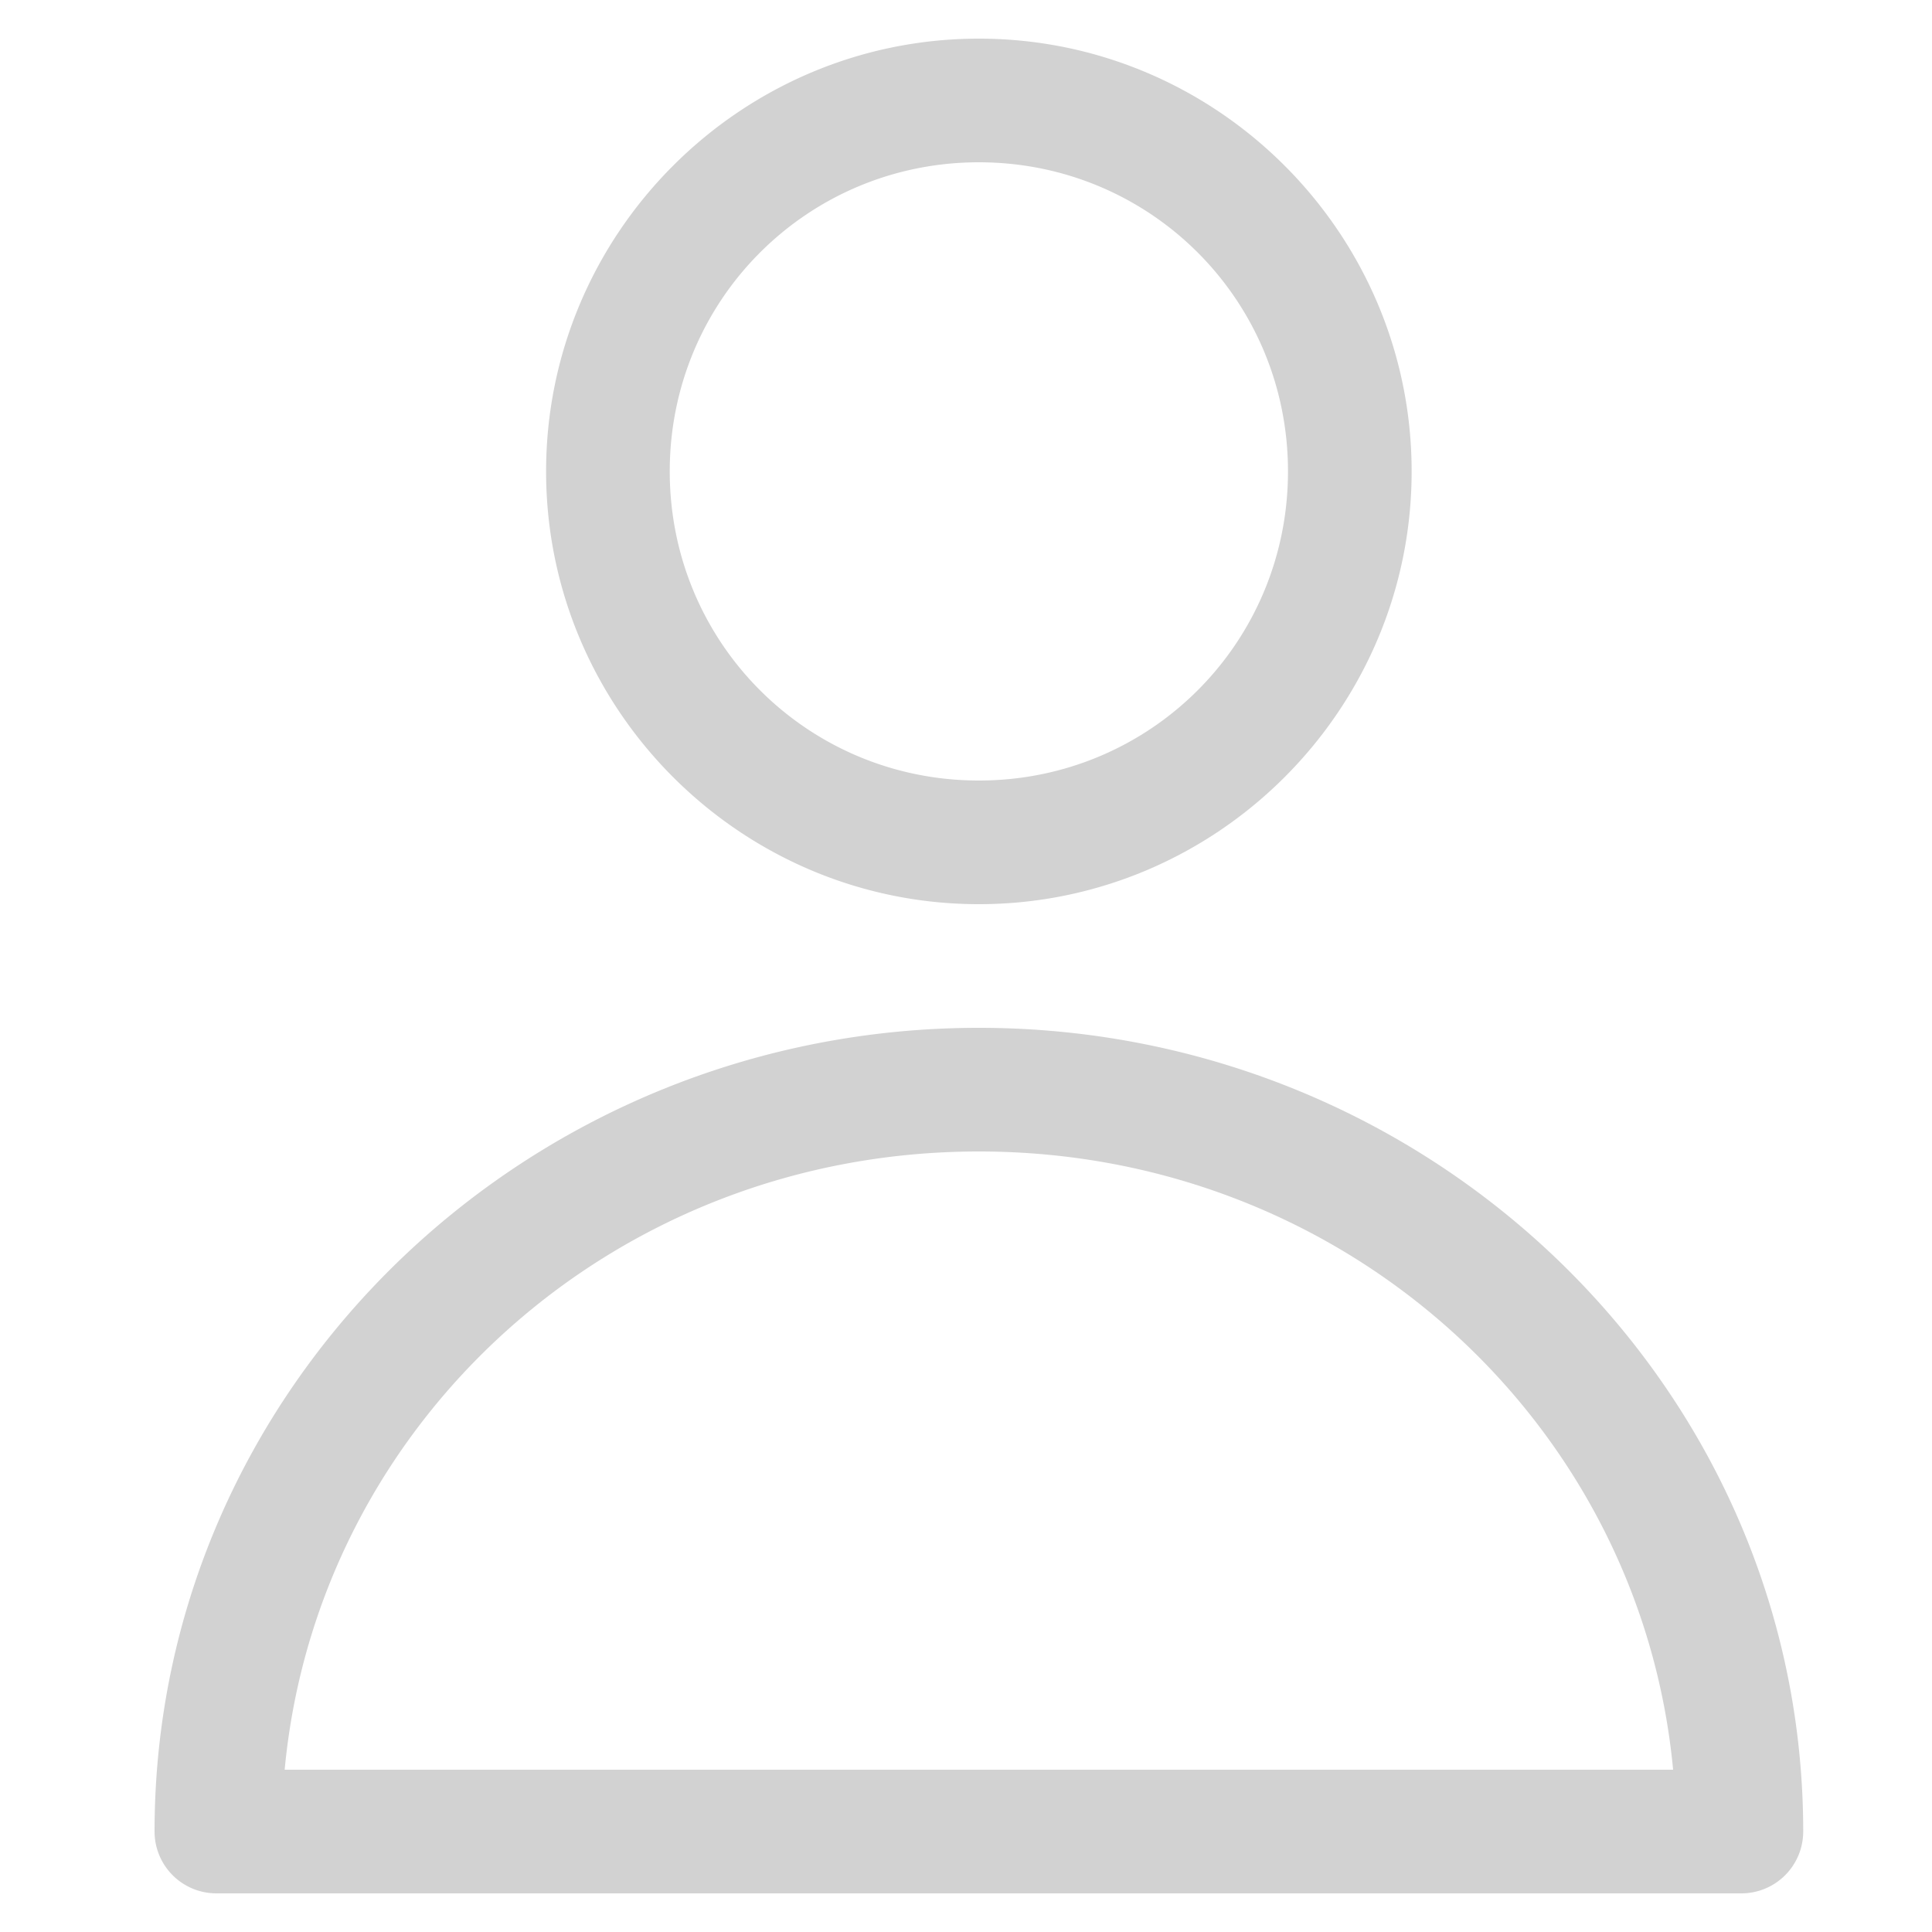
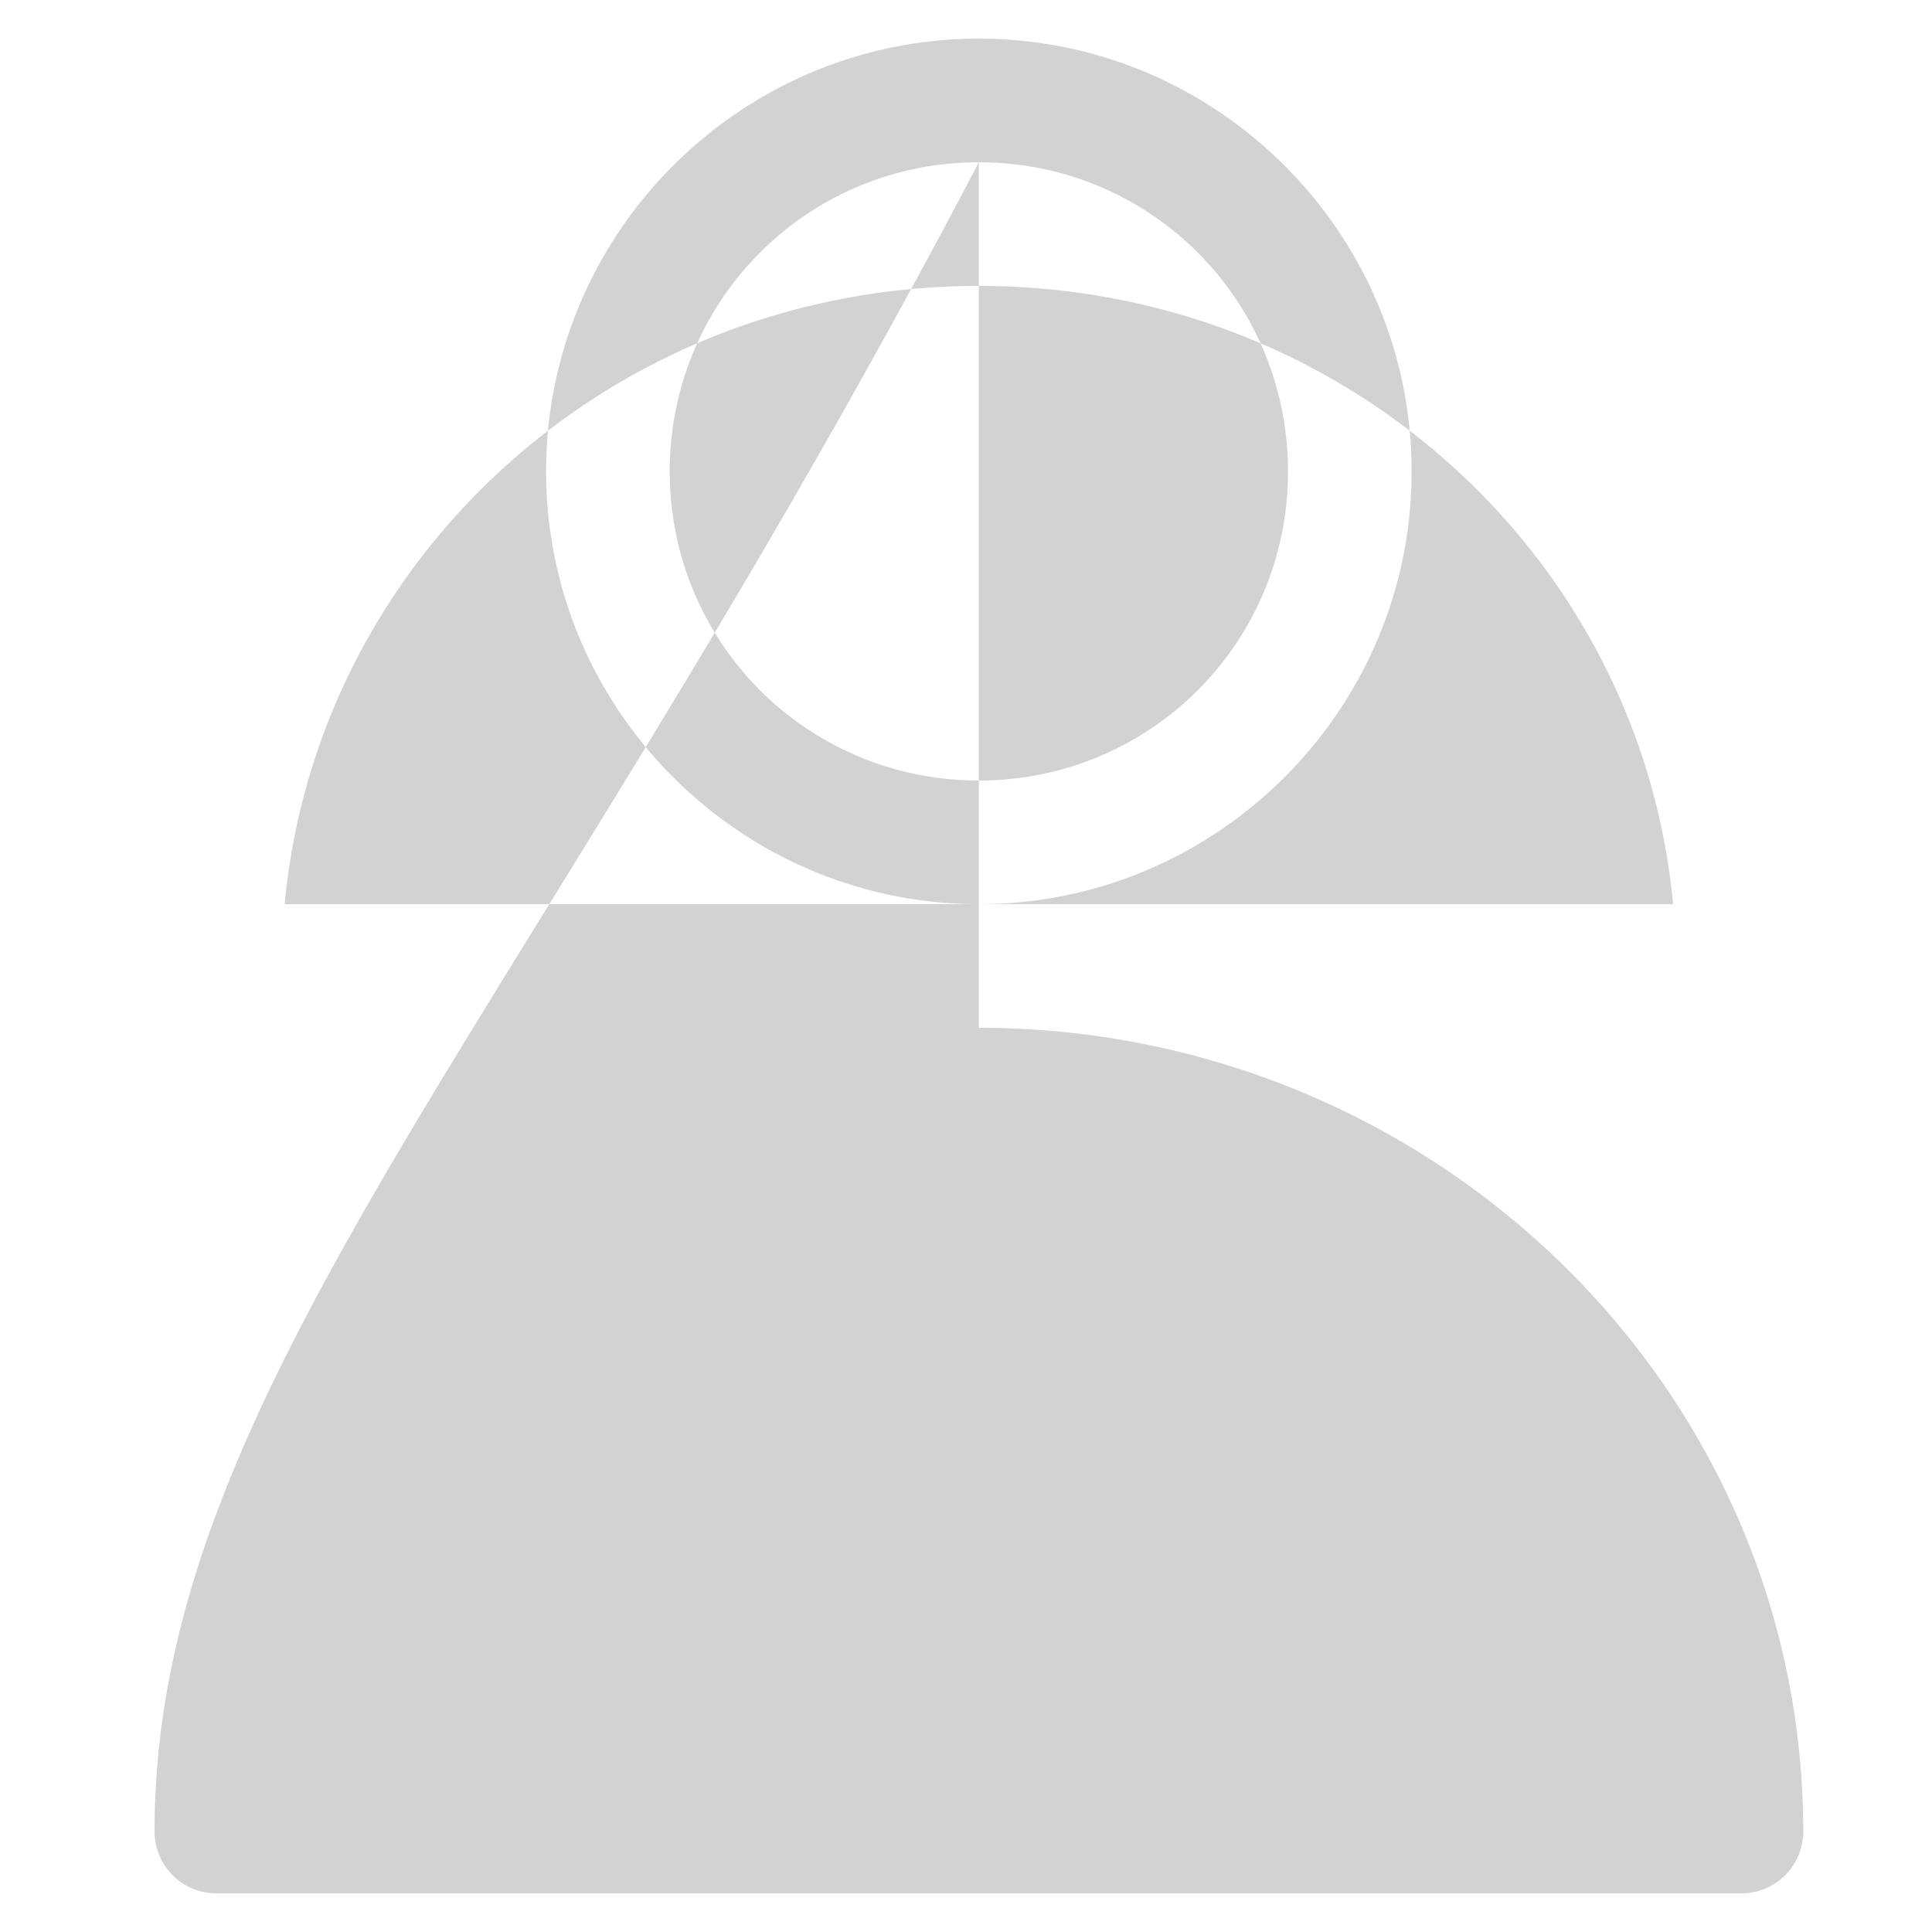
<svg xmlns="http://www.w3.org/2000/svg" width="18" height="18" viewBox="0 0 50 50" version="1.1">
  <title>pencil_icon</title>
  <desc>Created with Sketch.</desc>
-   <path fill="#d2d2d2" fill-rule="evenodd" d="M25.333 1c-6.166 0-11.2 5.033-11.2 11.2 0 6.167 5.034 11.2 11.2 11.2 6.167 0 11.2-5.033 11.2-11.2 0-6.167-5.033-11.2-11.2-11.2zm0 3.2c4.438 0 8 3.563 8 8 0 4.437-3.562 8-8 8-4.437 0-8-3.563-8-8 0-4.437 3.563-8 8-8zm0 22.4C13.593 26.6 4 35.907 4 47.4A1.6 1.6 0 0 0 5.6 49h39.467a1.6 1.6 0 0 0 1.6-1.6c0-11.493-9.594-20.8-21.334-20.8zm0 3.2c9.49 0 17.126 7.045 17.967 16H7.367c.84-8.955 8.476-16 17.966-16z" />
+   <path fill="#d2d2d2" fill-rule="evenodd" d="M25.333 1c-6.166 0-11.2 5.033-11.2 11.2 0 6.167 5.034 11.2 11.2 11.2 6.167 0 11.2-5.033 11.2-11.2 0-6.167-5.033-11.2-11.2-11.2zm0 3.2c4.438 0 8 3.563 8 8 0 4.437-3.562 8-8 8-4.437 0-8-3.563-8-8 0-4.437 3.563-8 8-8zC13.593 26.6 4 35.907 4 47.4A1.6 1.6 0 0 0 5.6 49h39.467a1.6 1.6 0 0 0 1.6-1.6c0-11.493-9.594-20.8-21.334-20.8zm0 3.2c9.49 0 17.126 7.045 17.967 16H7.367c.84-8.955 8.476-16 17.966-16z" />
</svg>